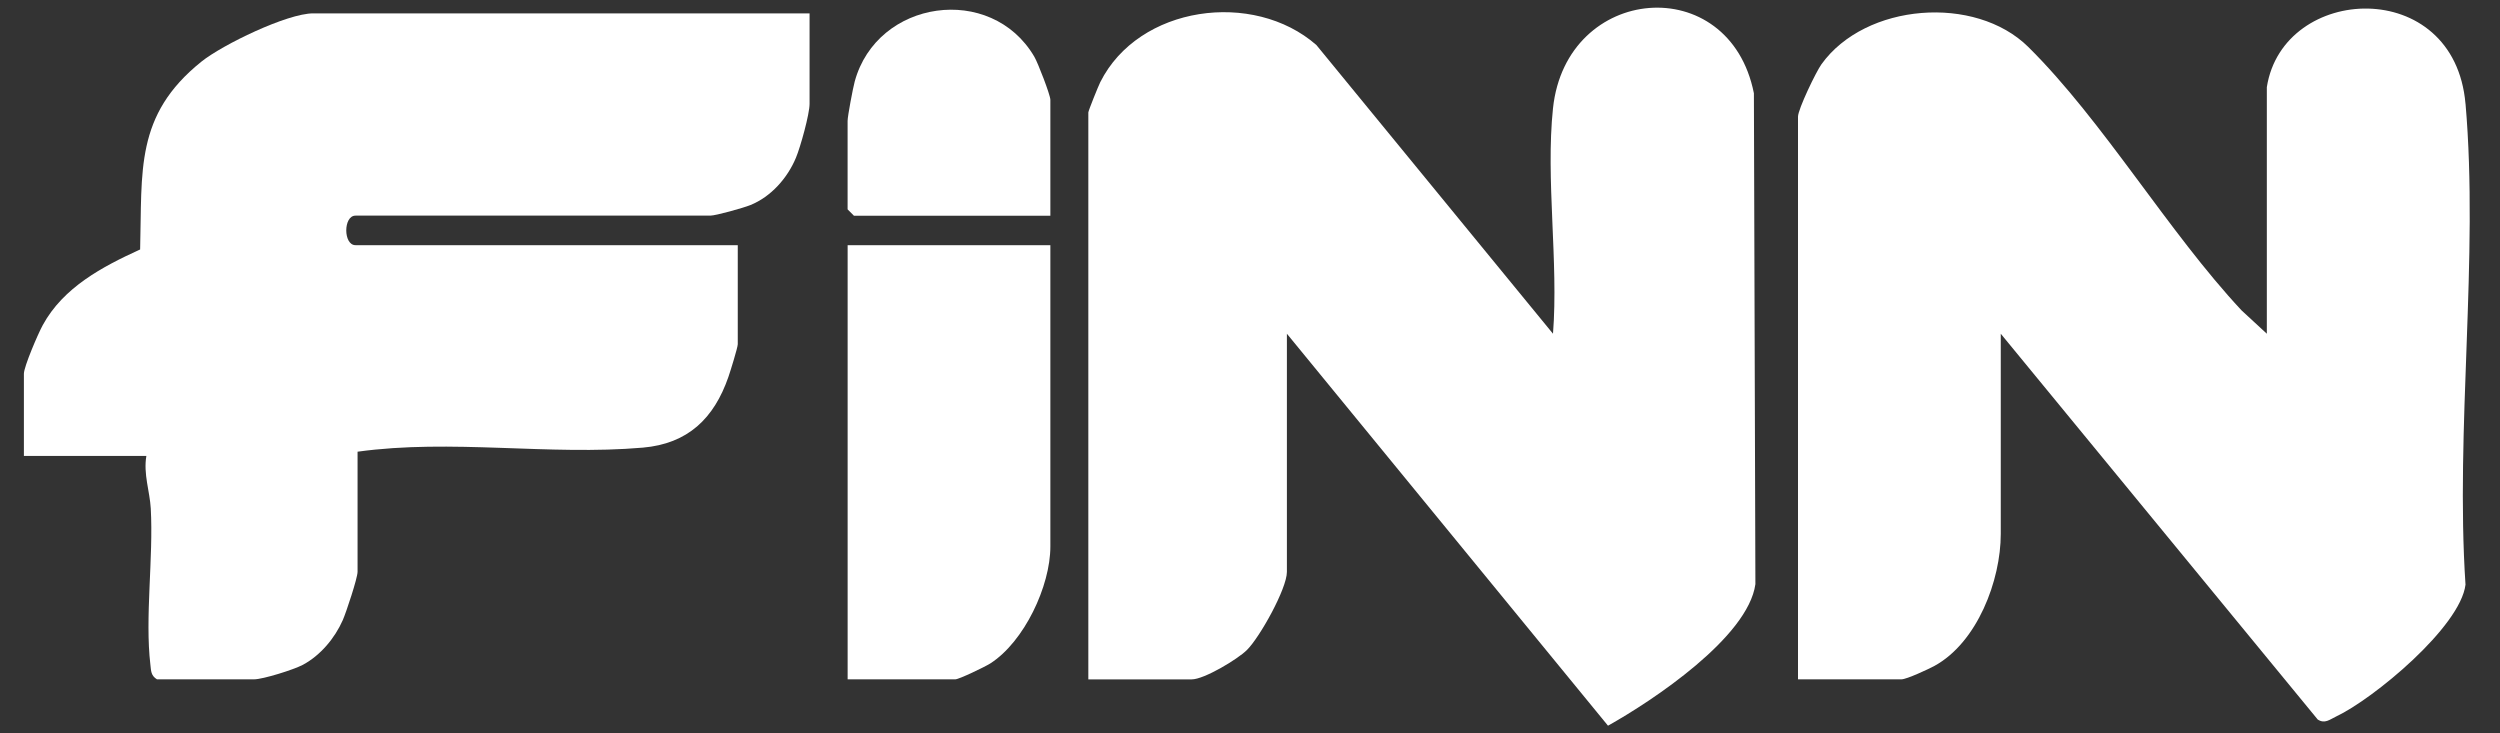
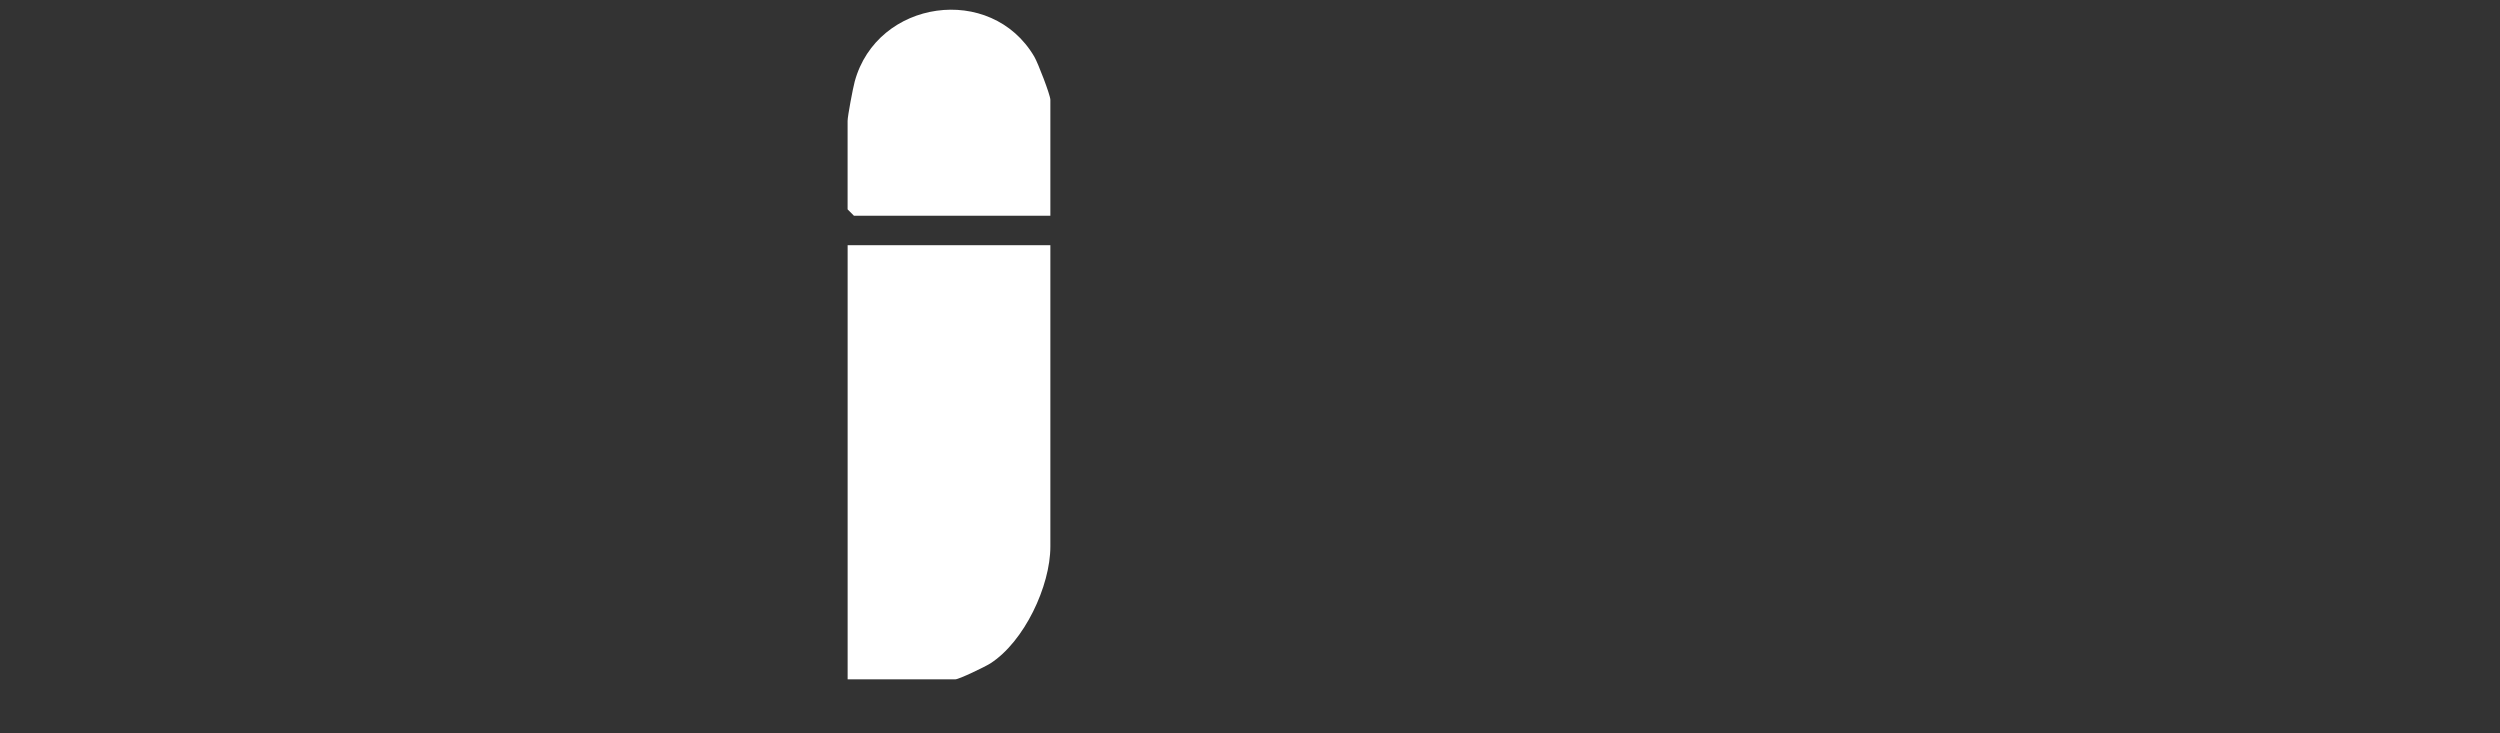
<svg xmlns="http://www.w3.org/2000/svg" width="75" height="22" viewBox="0 0 75 22" fill="none">
  <rect x="0" y="0" width="75" height="22" fill="#333333" stroke="none" />
  <g clip-path="url(#clip0_2375_6118)">
-     <path d="M46.59 3.246C46.366 5.366 46.758 7.852 46.59 10.012L39.492 1.351C37.602 -0.305 34.16 0.166 33.008 2.465C32.949 2.583 32.65 3.324 32.65 3.373V20.381H35.755C36.121 20.381 37.123 19.782 37.407 19.501C37.793 19.12 38.607 17.66 38.607 17.157V10.012L48.24 21.771C49.586 21.019 52.441 19.117 52.662 17.525L52.617 2.798C51.883 -0.895 46.986 -0.482 46.59 3.247V3.246Z" fill="white" />
-     <path d="M73.965 3.115C73.632 -0.741 68.49 -0.482 68.005 2.614V10.012L67.248 9.313C65.051 6.963 63.094 3.63 60.849 1.409C59.255 -0.166 55.963 0.093 54.645 1.926C54.48 2.154 53.94 3.279 53.94 3.499V20.38H57.044C57.198 20.38 57.846 20.078 58.034 19.977C59.319 19.273 60.023 17.412 60.023 16.018V10.012L69.532 21.586C69.745 21.723 69.894 21.585 70.076 21.499C71.203 20.97 73.812 18.806 73.965 17.539C73.657 12.879 74.366 7.716 73.966 3.115H73.965Z" fill="white" />
-     <path d="M6.038 1.853C4.041 3.459 4.268 5.121 4.204 7.484C3.068 8.001 1.899 8.623 1.283 9.753C1.144 10.006 0.717 10.999 0.717 11.212V13.678H4.391C4.298 14.223 4.494 14.741 4.523 15.253C4.606 16.736 4.344 18.522 4.512 19.944C4.533 20.128 4.527 20.268 4.709 20.38H7.623C7.886 20.38 8.814 20.09 9.087 19.944C9.615 19.661 10.043 19.146 10.282 18.607C10.386 18.371 10.727 17.341 10.727 17.154V13.551C13.544 13.161 16.467 13.673 19.285 13.429C20.635 13.312 21.42 12.554 21.851 11.311C21.91 11.143 22.133 10.423 22.133 10.326V7.355H10.664C10.296 7.355 10.296 6.469 10.664 6.469H21.308C21.474 6.469 22.303 6.237 22.512 6.152C23.131 5.902 23.624 5.342 23.878 4.733C24.015 4.406 24.287 3.424 24.287 3.117V0.401H9.397C8.615 0.401 6.675 1.341 6.037 1.853H6.038Z" fill="white" />
    <path d="M25.428 20.38H28.66C28.77 20.38 29.544 20.007 29.705 19.906C30.726 19.255 31.511 17.581 31.511 16.397V7.356H25.429V20.38H25.428Z" fill="white" />
    <path d="M25.641 2.447C25.589 2.637 25.428 3.487 25.428 3.625V6.281L25.618 6.472H31.511V2.994C31.511 2.853 31.138 1.885 31.03 1.702C29.733 -0.511 26.309 -0.014 25.641 2.447Z" fill="white" />
  </g>
  <defs>
    <clipPath id="clip0_2375_6118">
      <rect width="73.376" height="21.543" fill="white" transform="translate(0.717 0.229)" />
    </clipPath>
  </defs>
</svg>